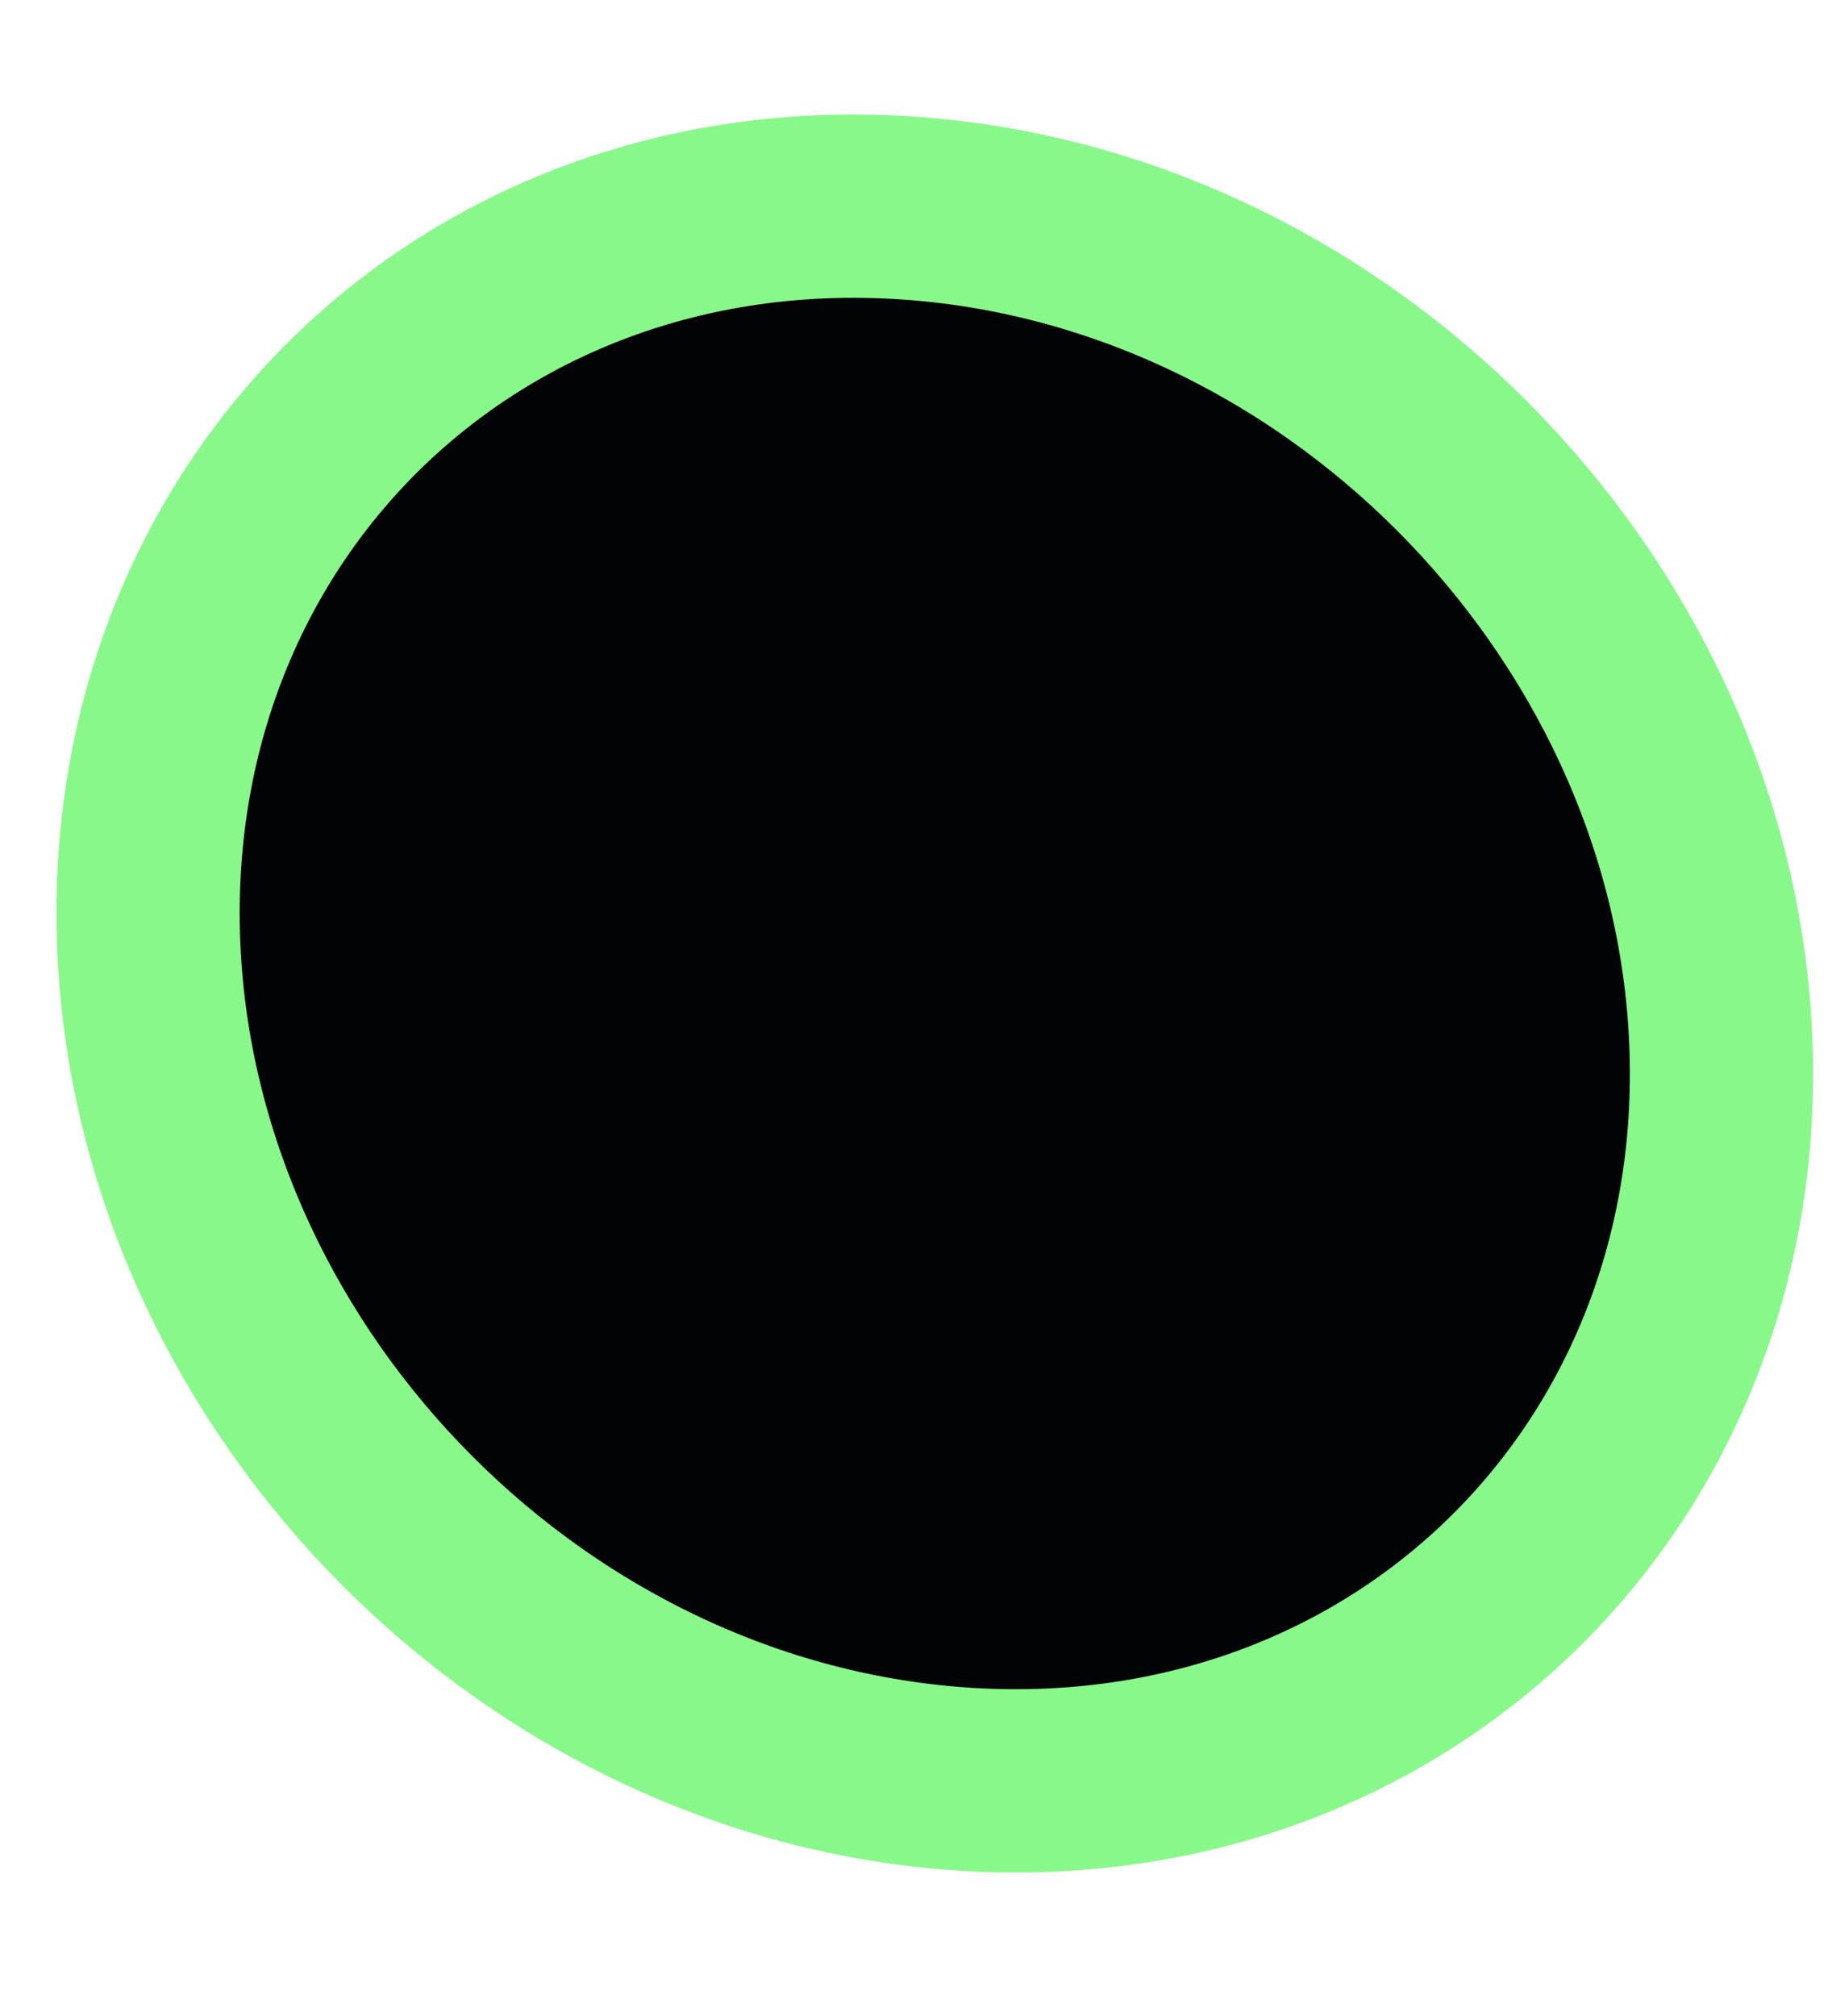
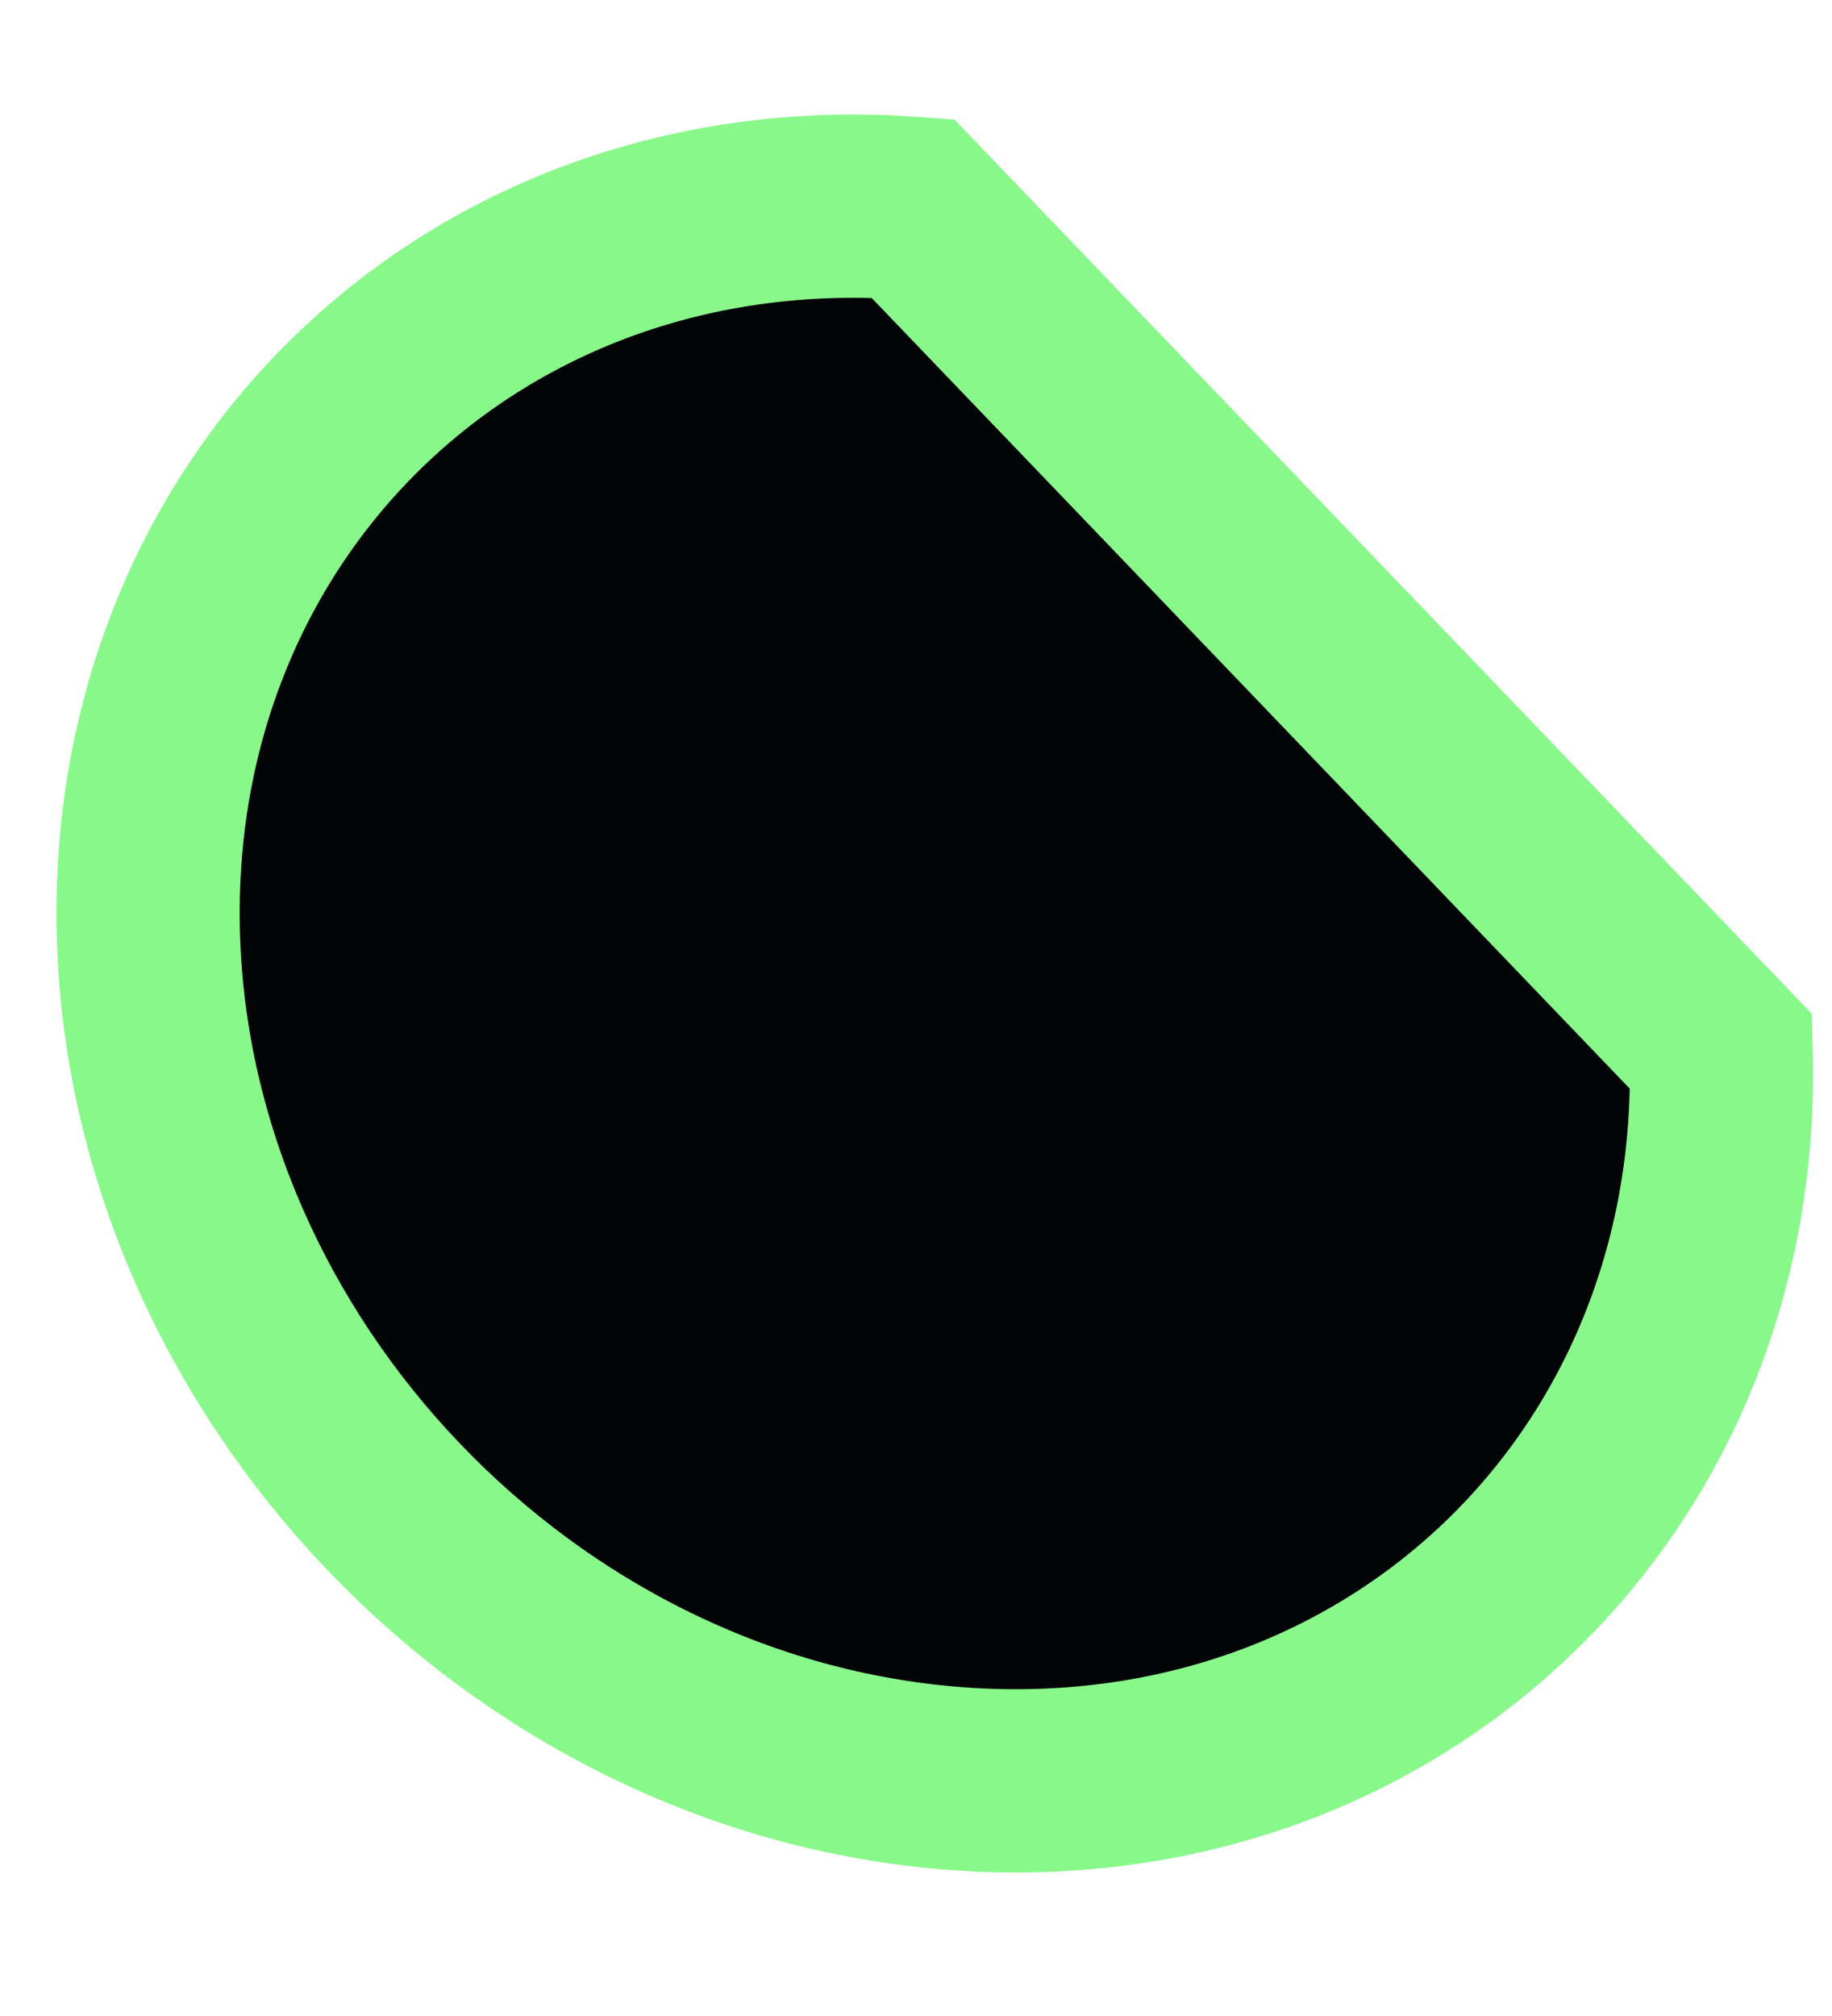
<svg xmlns="http://www.w3.org/2000/svg" width="10" height="11" viewBox="0 0 10 11" fill="none">
-   <path d="M9.395 5.738C9.461 8.091 7.607 9.881 5.223 9.705C2.839 9.528 0.876 7.456 0.81 5.103C0.744 2.75 2.599 0.96 4.982 1.137C7.366 1.313 9.329 3.386 9.395 5.738Z" fill="#020304" stroke="#89F88B" />
+   <path d="M9.395 5.738C9.461 8.091 7.607 9.881 5.223 9.705C2.839 9.528 0.876 7.456 0.81 5.103C0.744 2.75 2.599 0.96 4.982 1.137Z" fill="#020304" stroke="#89F88B" />
</svg>